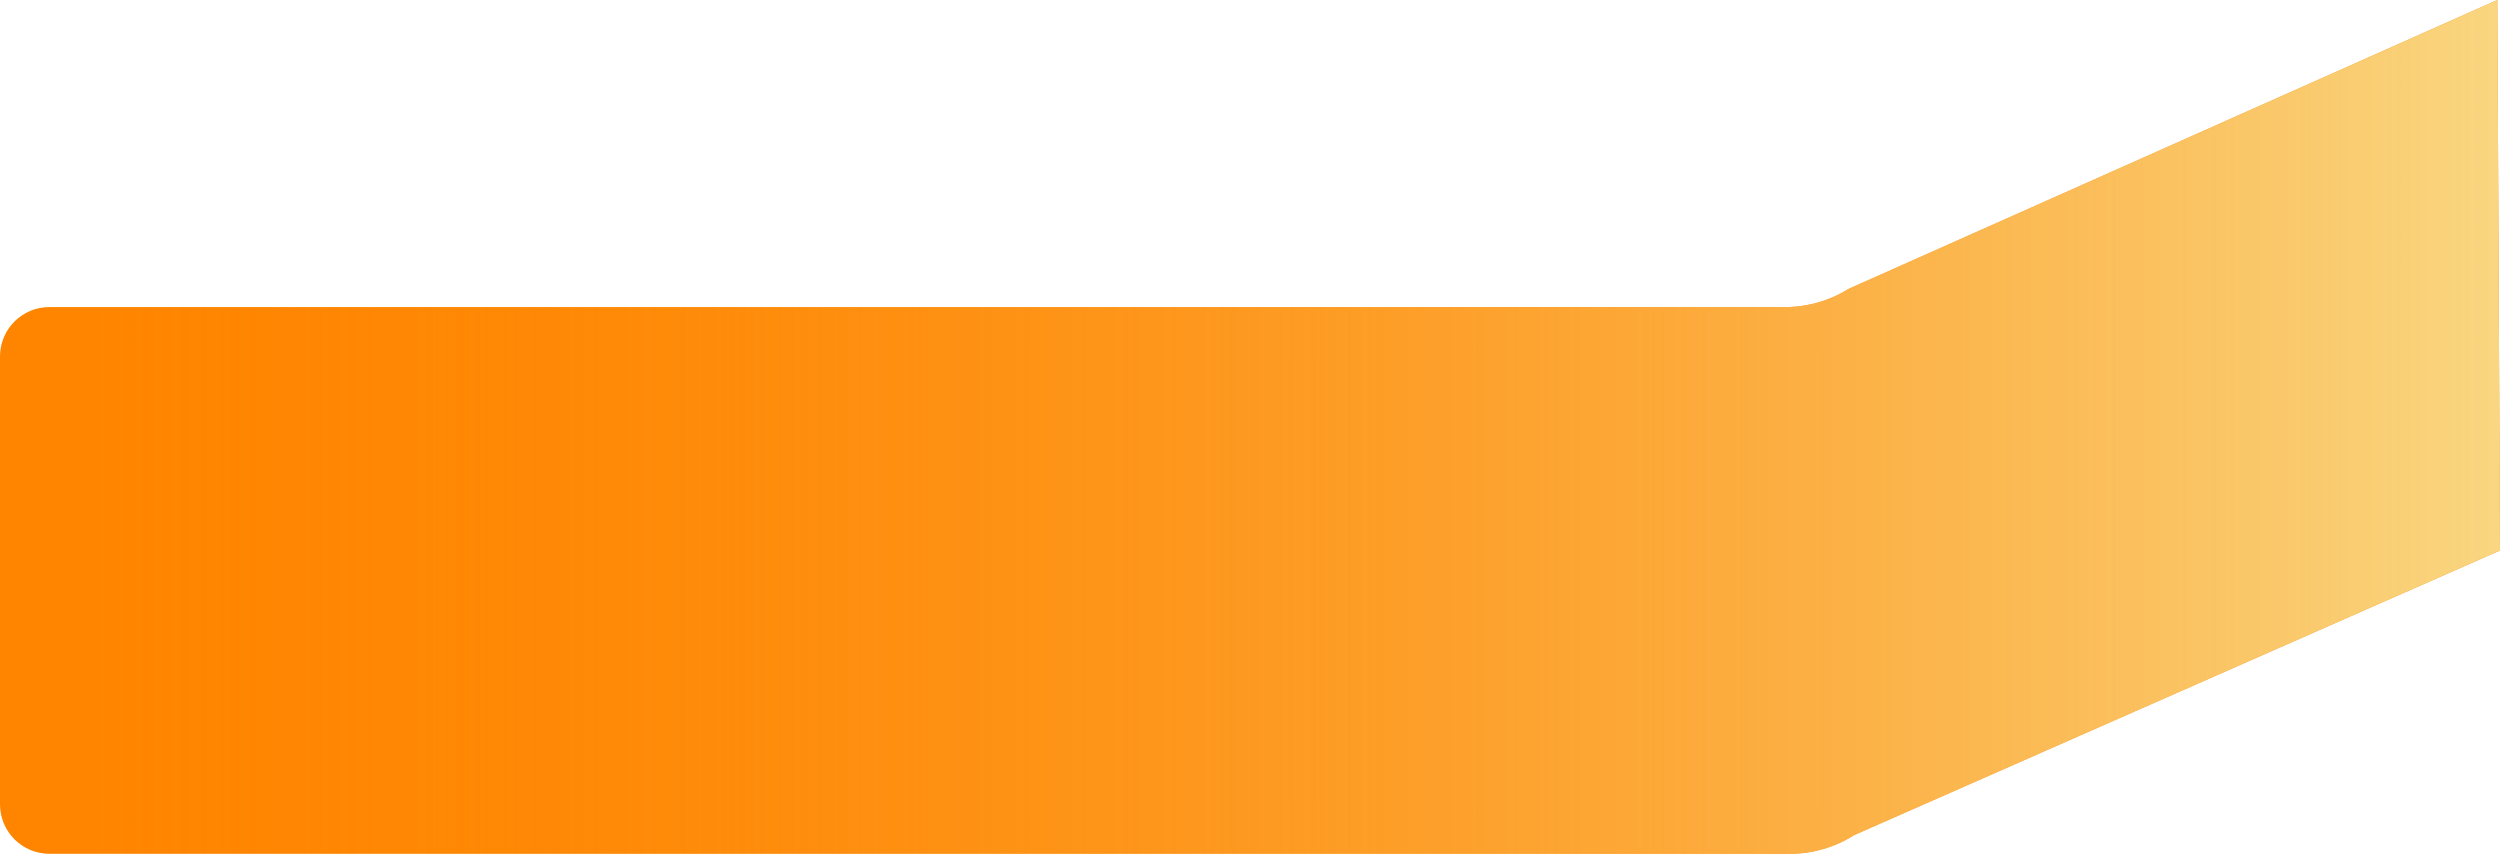
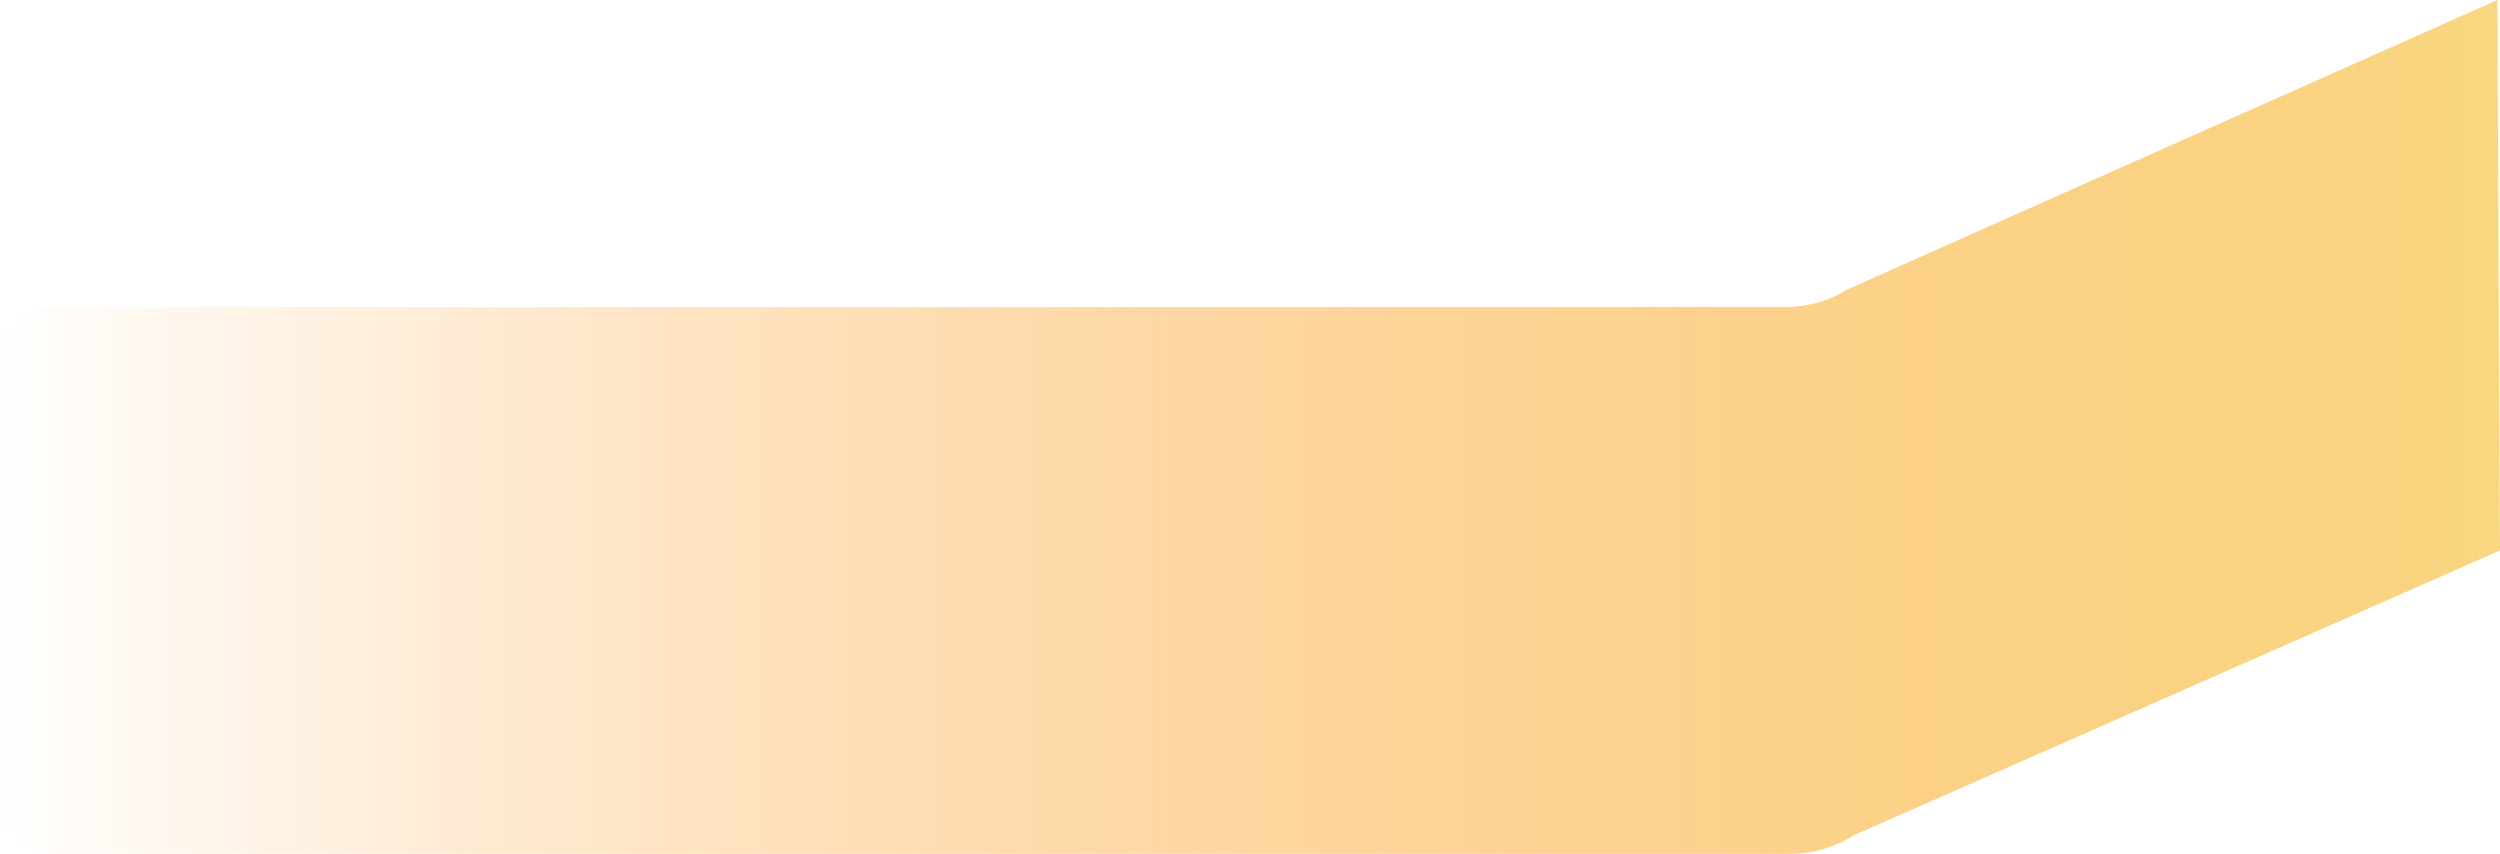
<svg xmlns="http://www.w3.org/2000/svg" id="Layer_2" data-name="Layer 2" viewBox="0 0 836.07 285.53">
  <defs>
    <style> .cls-1 { fill: url(#Degradado_sin_nombre_4); } .cls-2 { fill: #ff8500; } </style>
    <linearGradient id="Degradado_sin_nombre_4" data-name="Degradado sin nombre 4" x1="836.07" y1="142.77" x2="0" y2="142.77" gradientUnits="userSpaceOnUse">
      <stop offset="0" stop-color="#f9d680" />
      <stop offset="1" stop-color="#ff8500" stop-opacity="0" />
    </linearGradient>
  </defs>
  <g id="Capa_1" data-name="Capa 1">
    <g>
-       <path class="cls-2" d="M836.07,184.09c-72,31.73-144,63.47-216,95.2-6.4,4.08-13.84,6.24-21.43,6.24H16.52c-9.12,0-16.52-7.39-16.52-16.52V119.21c0-9.12,7.39-16.52,16.52-16.52H597.05c7.51,0,14.86-2.12,21.22-6.11C690.57,64.39,762.87,32.19,835.18,0c.3,61.36,.59,122.73,.89,184.09Z" />
      <path class="cls-1" d="M836.07,184.09c-72,31.73-144,63.47-216,95.2-6.4,4.08-13.84,6.24-21.43,6.24H16.52c-9.12,0-16.52-7.39-16.52-16.52V119.21c0-9.12,7.39-16.52,16.52-16.52H597.05c7.51,0,14.86-2.12,21.22-6.11C690.57,64.39,762.87,32.19,835.18,0c.3,61.36,.59,122.73,.89,184.09Z" />
    </g>
  </g>
</svg>